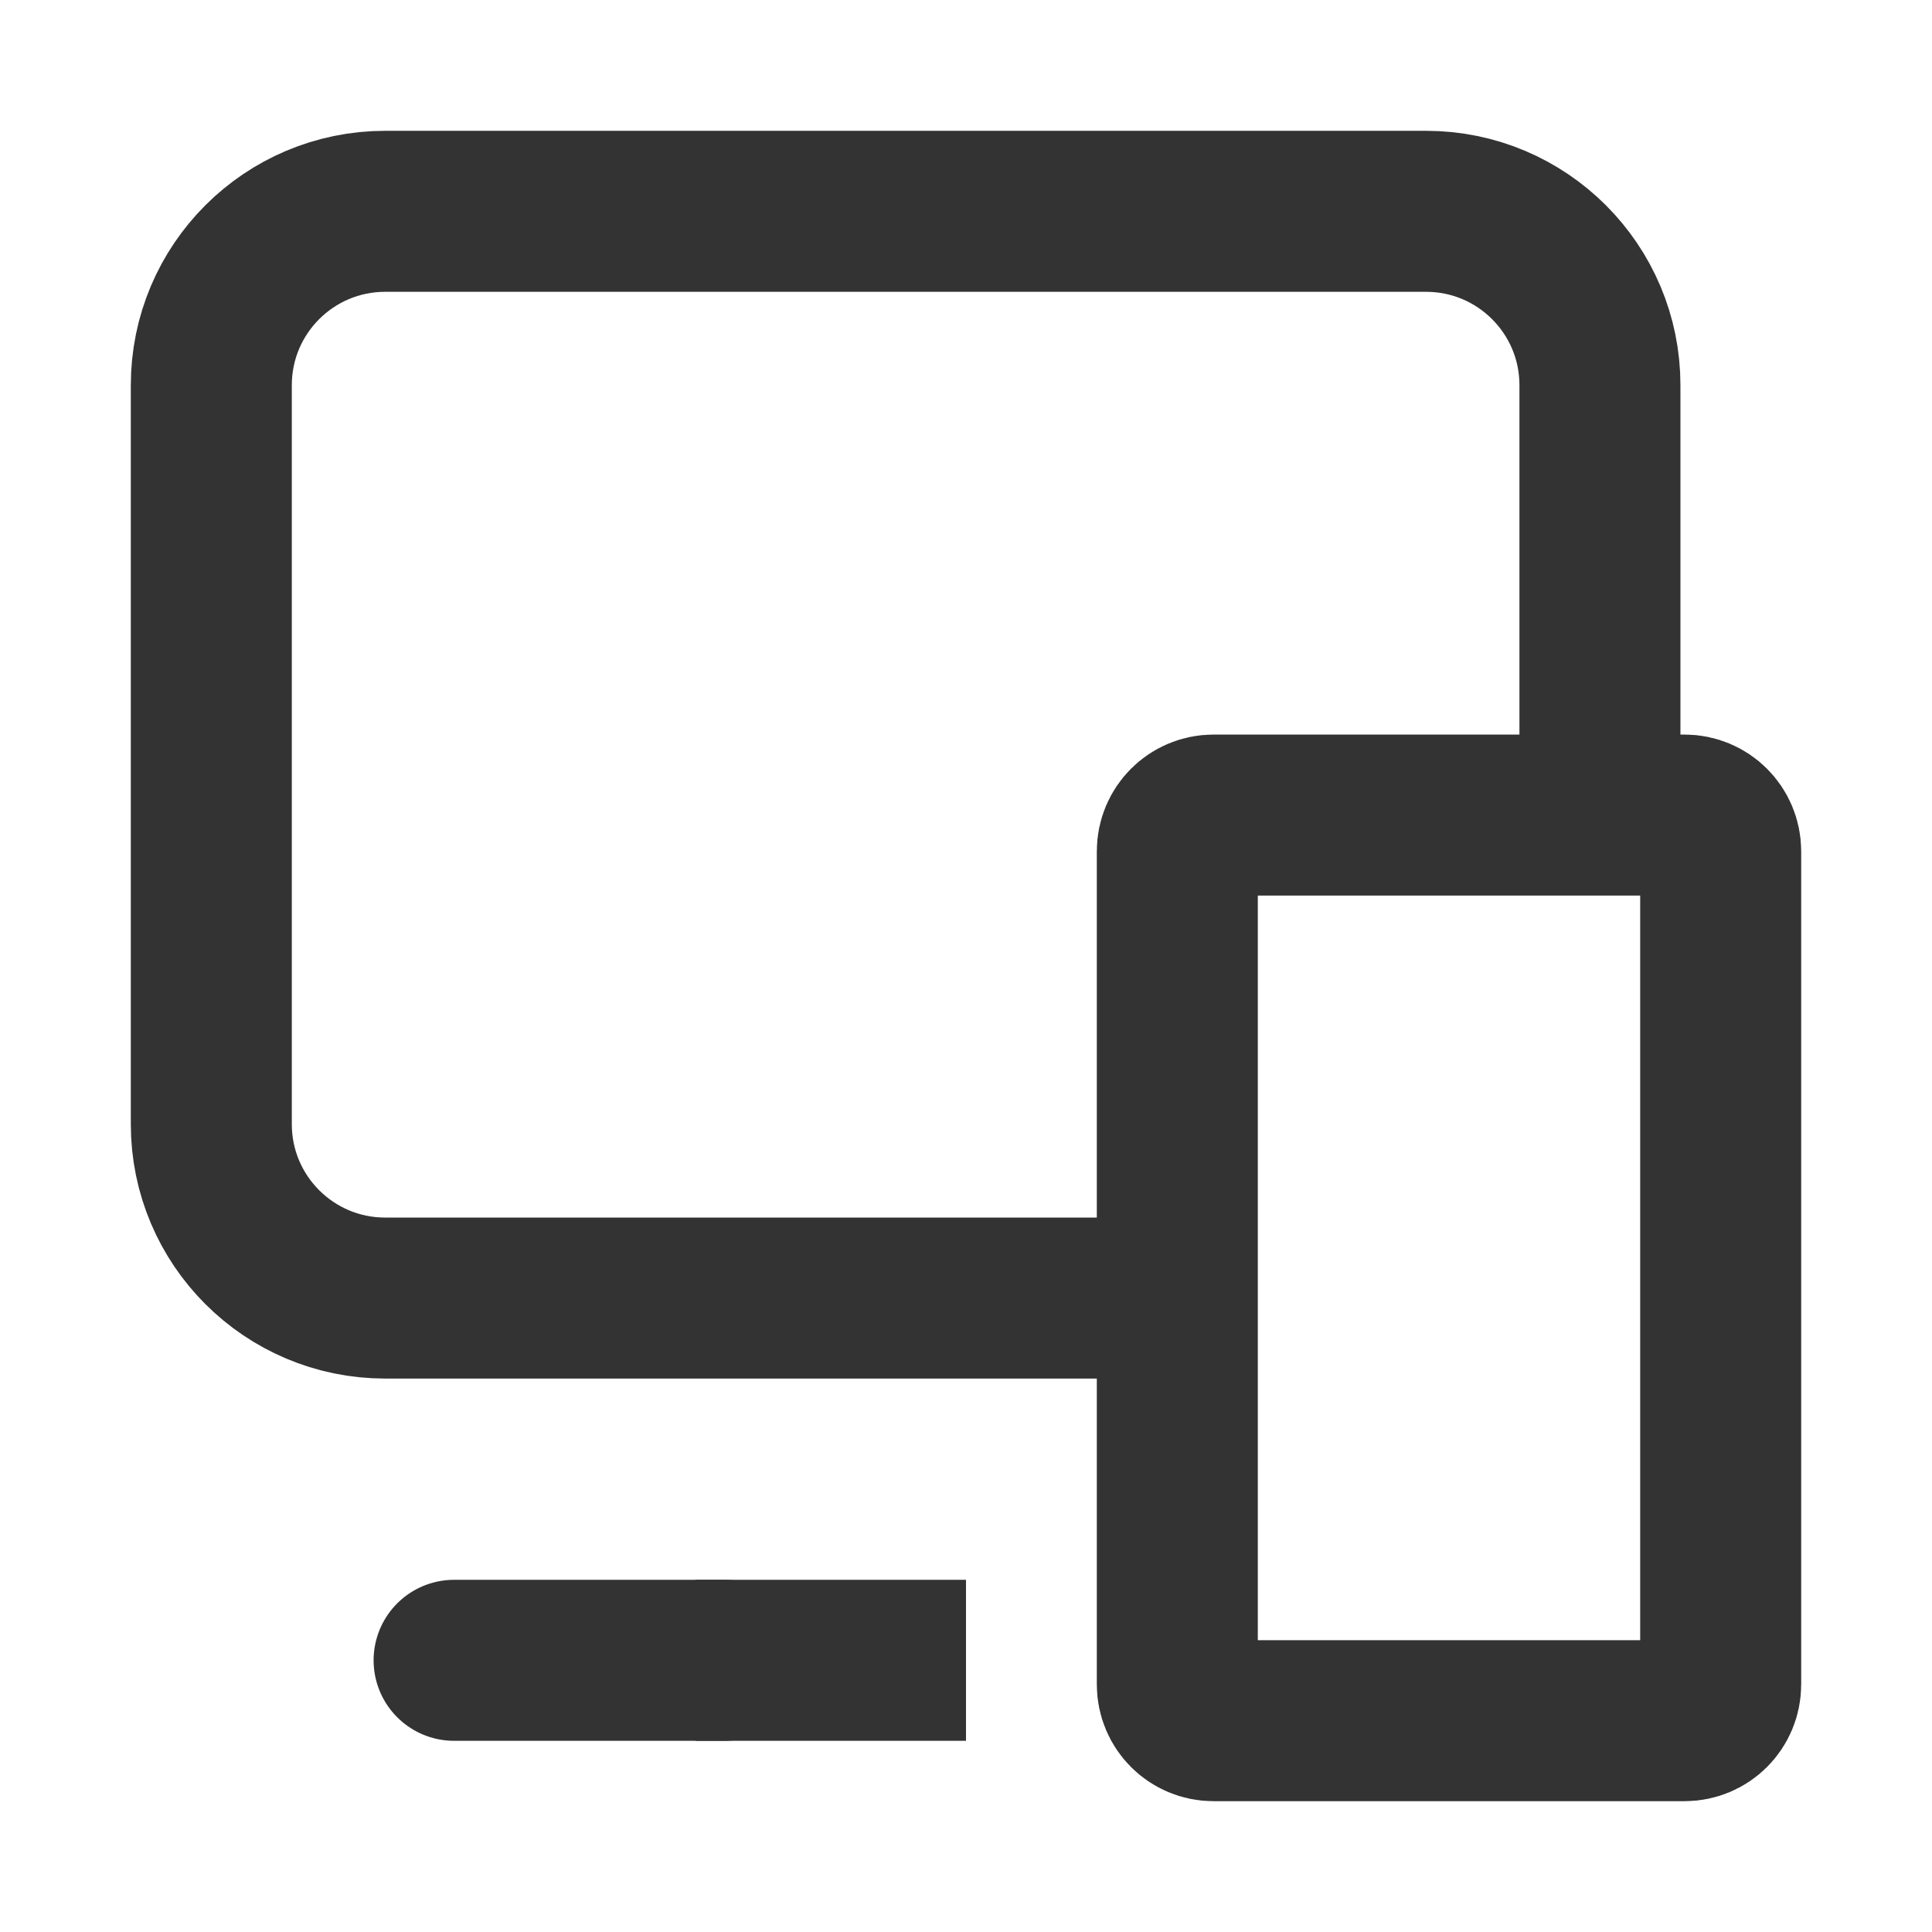
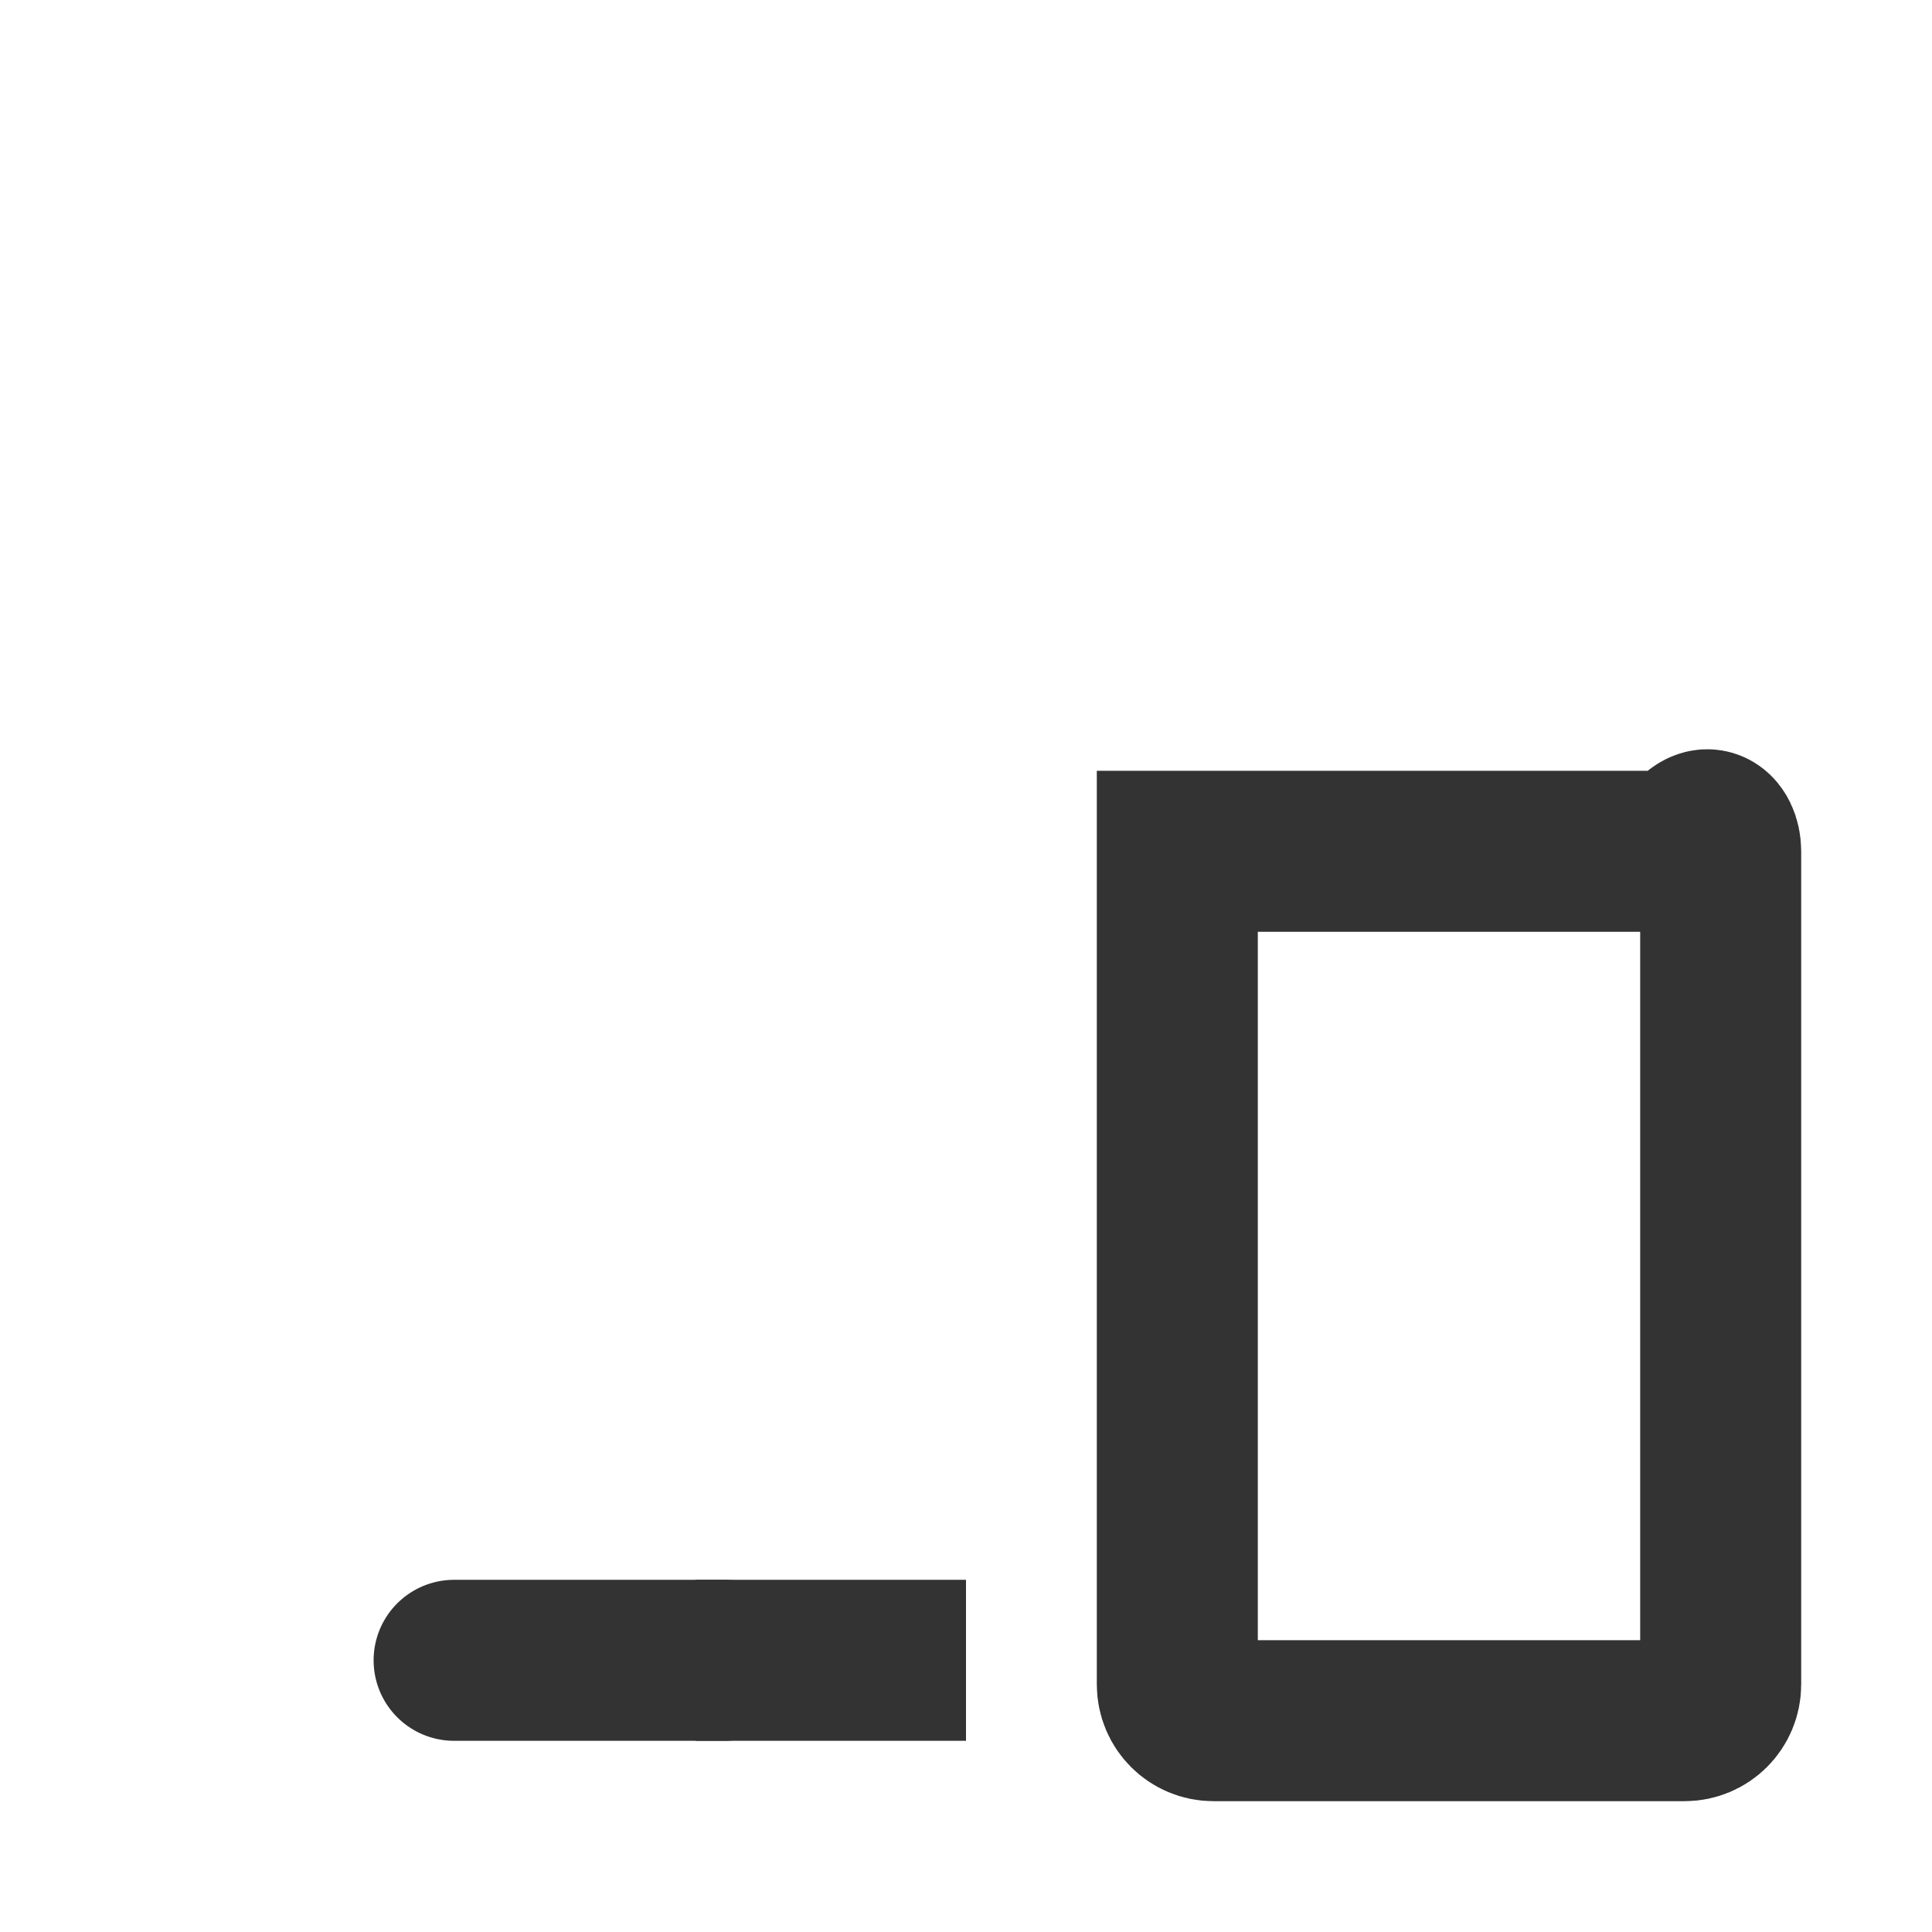
<svg xmlns="http://www.w3.org/2000/svg" width="24" height="24" viewBox="0 0 24 24" fill="none">
-   <path d="M14.625 16.125H4.785C3.592 16.125 2.625 15.158 2.625 13.965L2.625 4.785C2.625 3.592 3.592 2.625 4.785 2.625L17.715 2.625C18.908 2.625 19.875 3.592 19.875 4.785V10.125" stroke="#333333" stroke-width="2" stroke-linejoin="round" />
  <path d="M12 20.625H8.641" stroke="#333333" stroke-width="2" stroke-linejoin="round" />
  <path d="M9 20.625H5.641" stroke="#333333" stroke-width="2" stroke-linecap="round" stroke-linejoin="round" />
-   <path d="M14.625 10.575C14.625 10.326 14.826 10.125 15.075 10.125H20.925C21.174 10.125 21.375 10.326 21.375 10.575V20.925C21.375 21.174 21.174 21.375 20.925 21.375H15.075C14.826 21.375 14.625 21.174 14.625 20.925V10.575Z" stroke="#333333" stroke-width="2" />
+   <path d="M14.625 10.575H20.925C21.174 10.125 21.375 10.326 21.375 10.575V20.925C21.375 21.174 21.174 21.375 20.925 21.375H15.075C14.826 21.375 14.625 21.174 14.625 20.925V10.575Z" stroke="#333333" stroke-width="2" />
</svg>